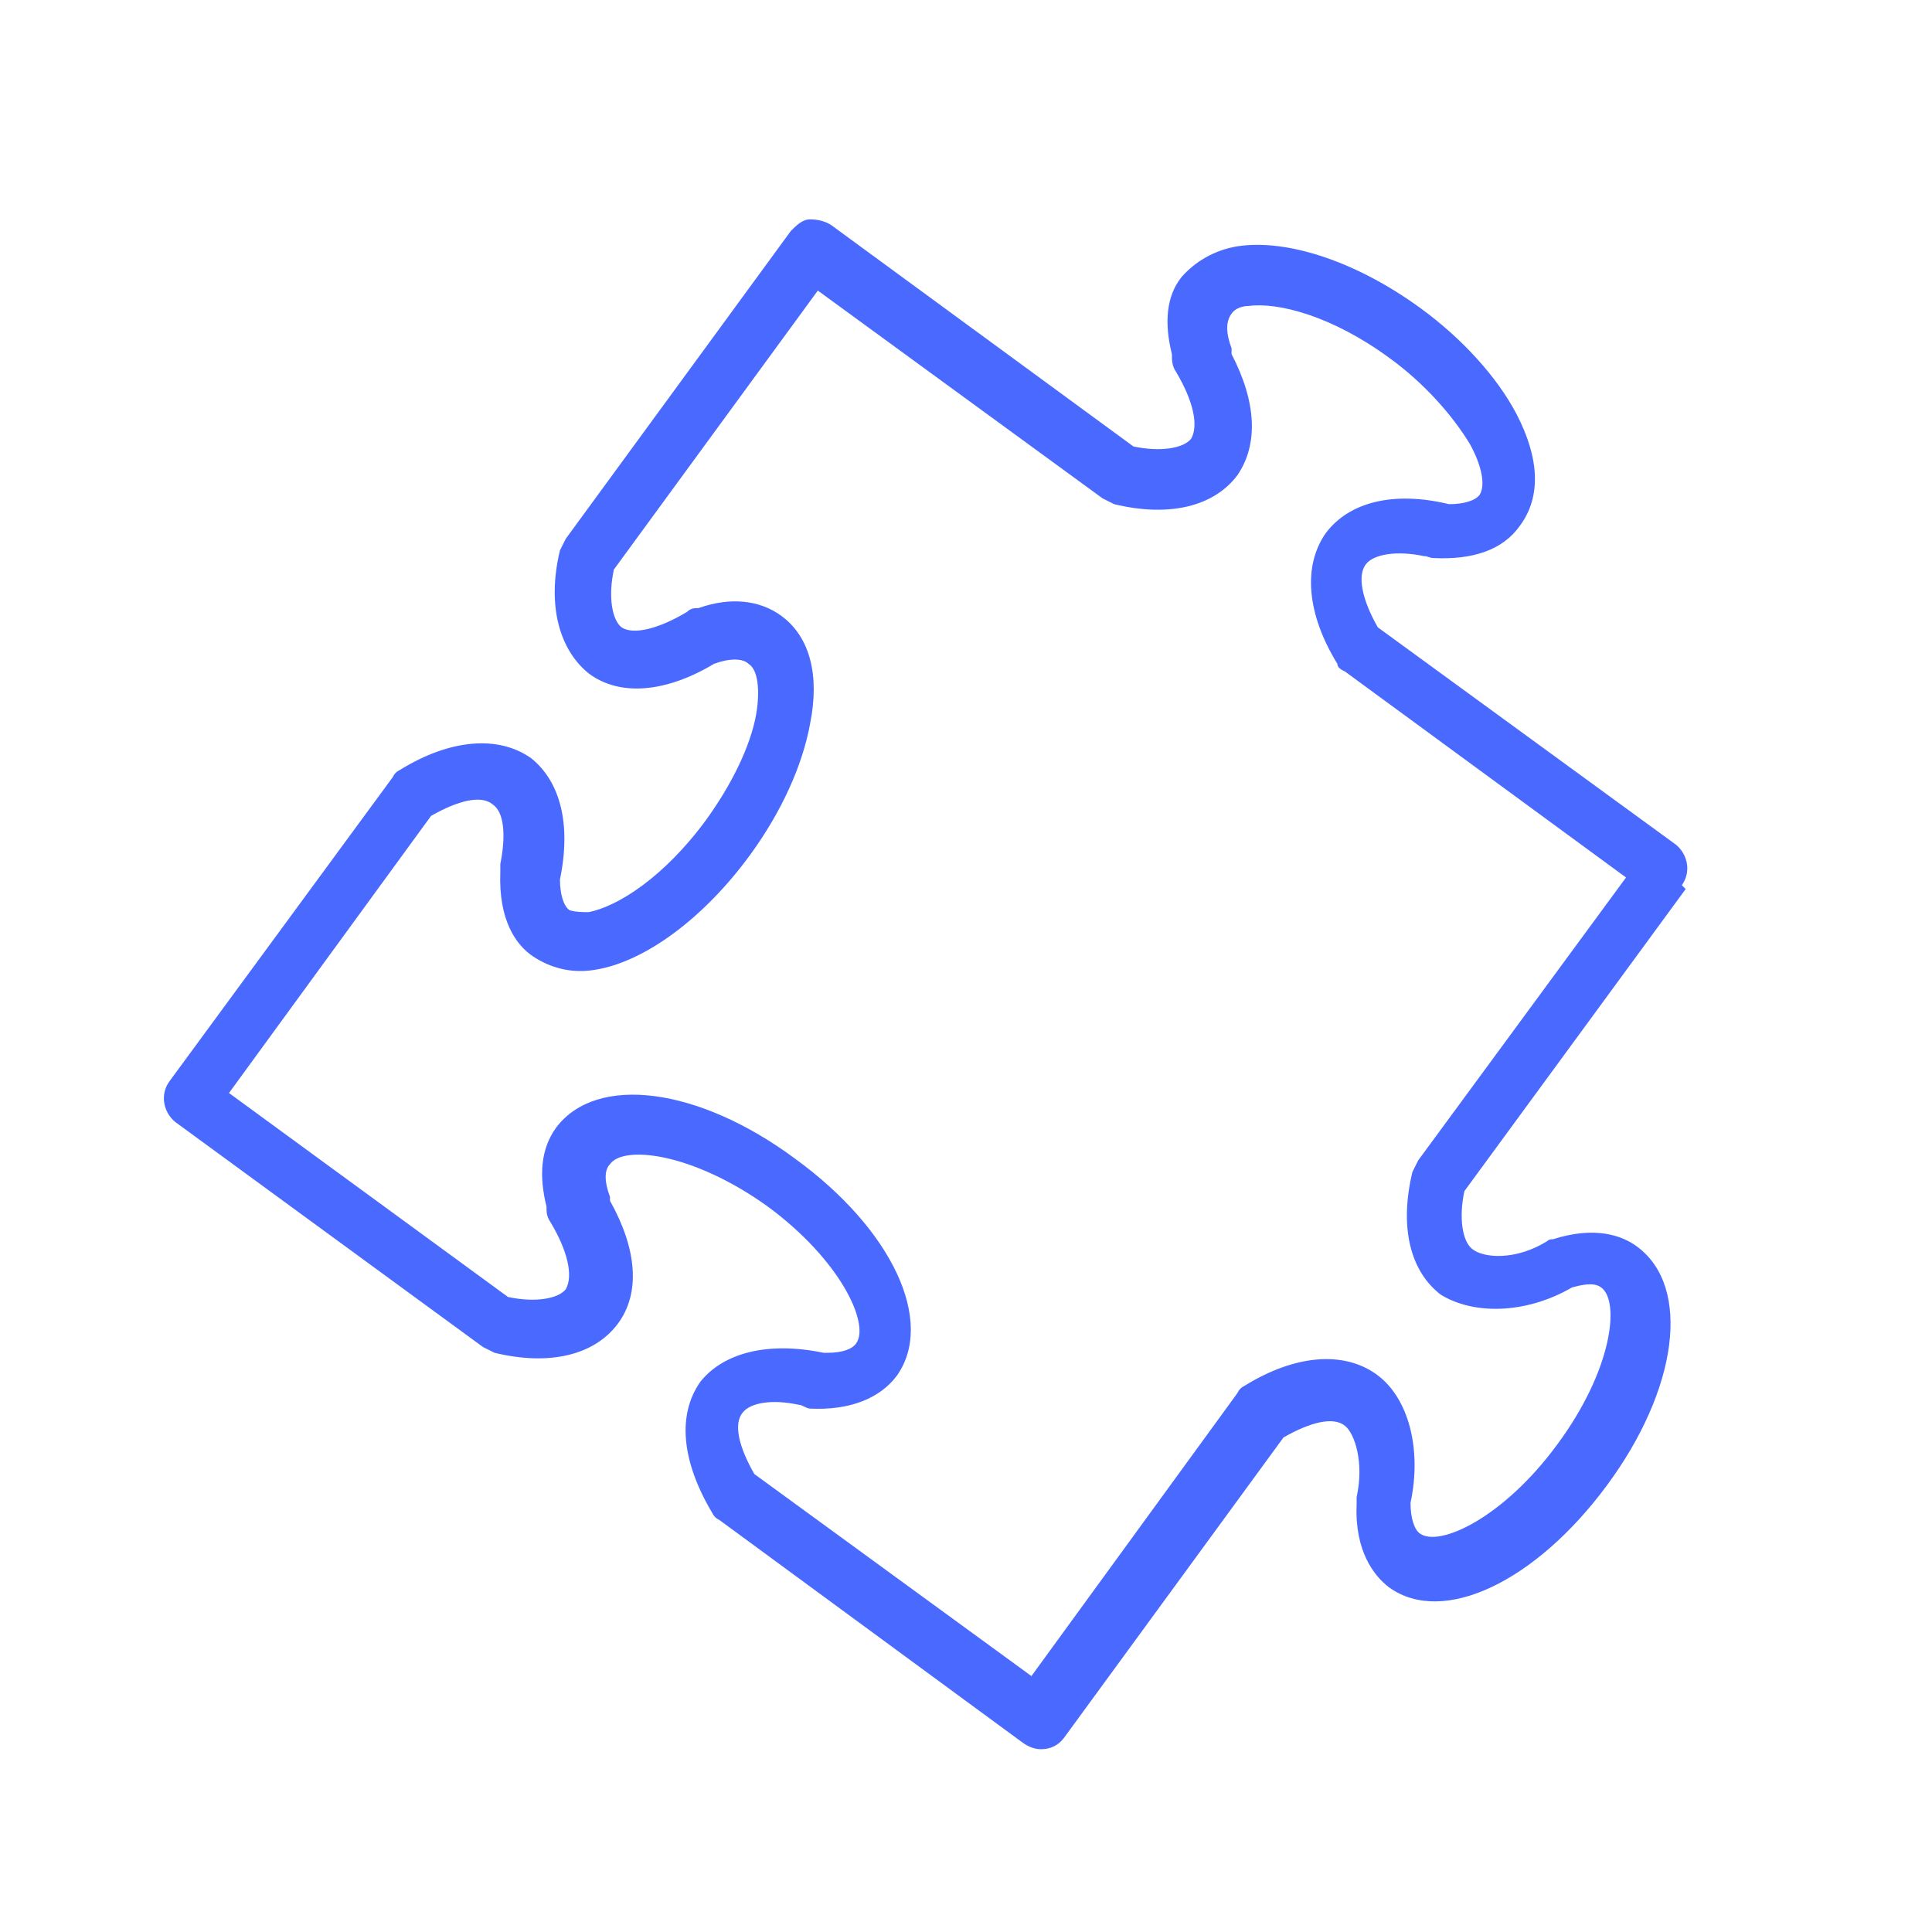
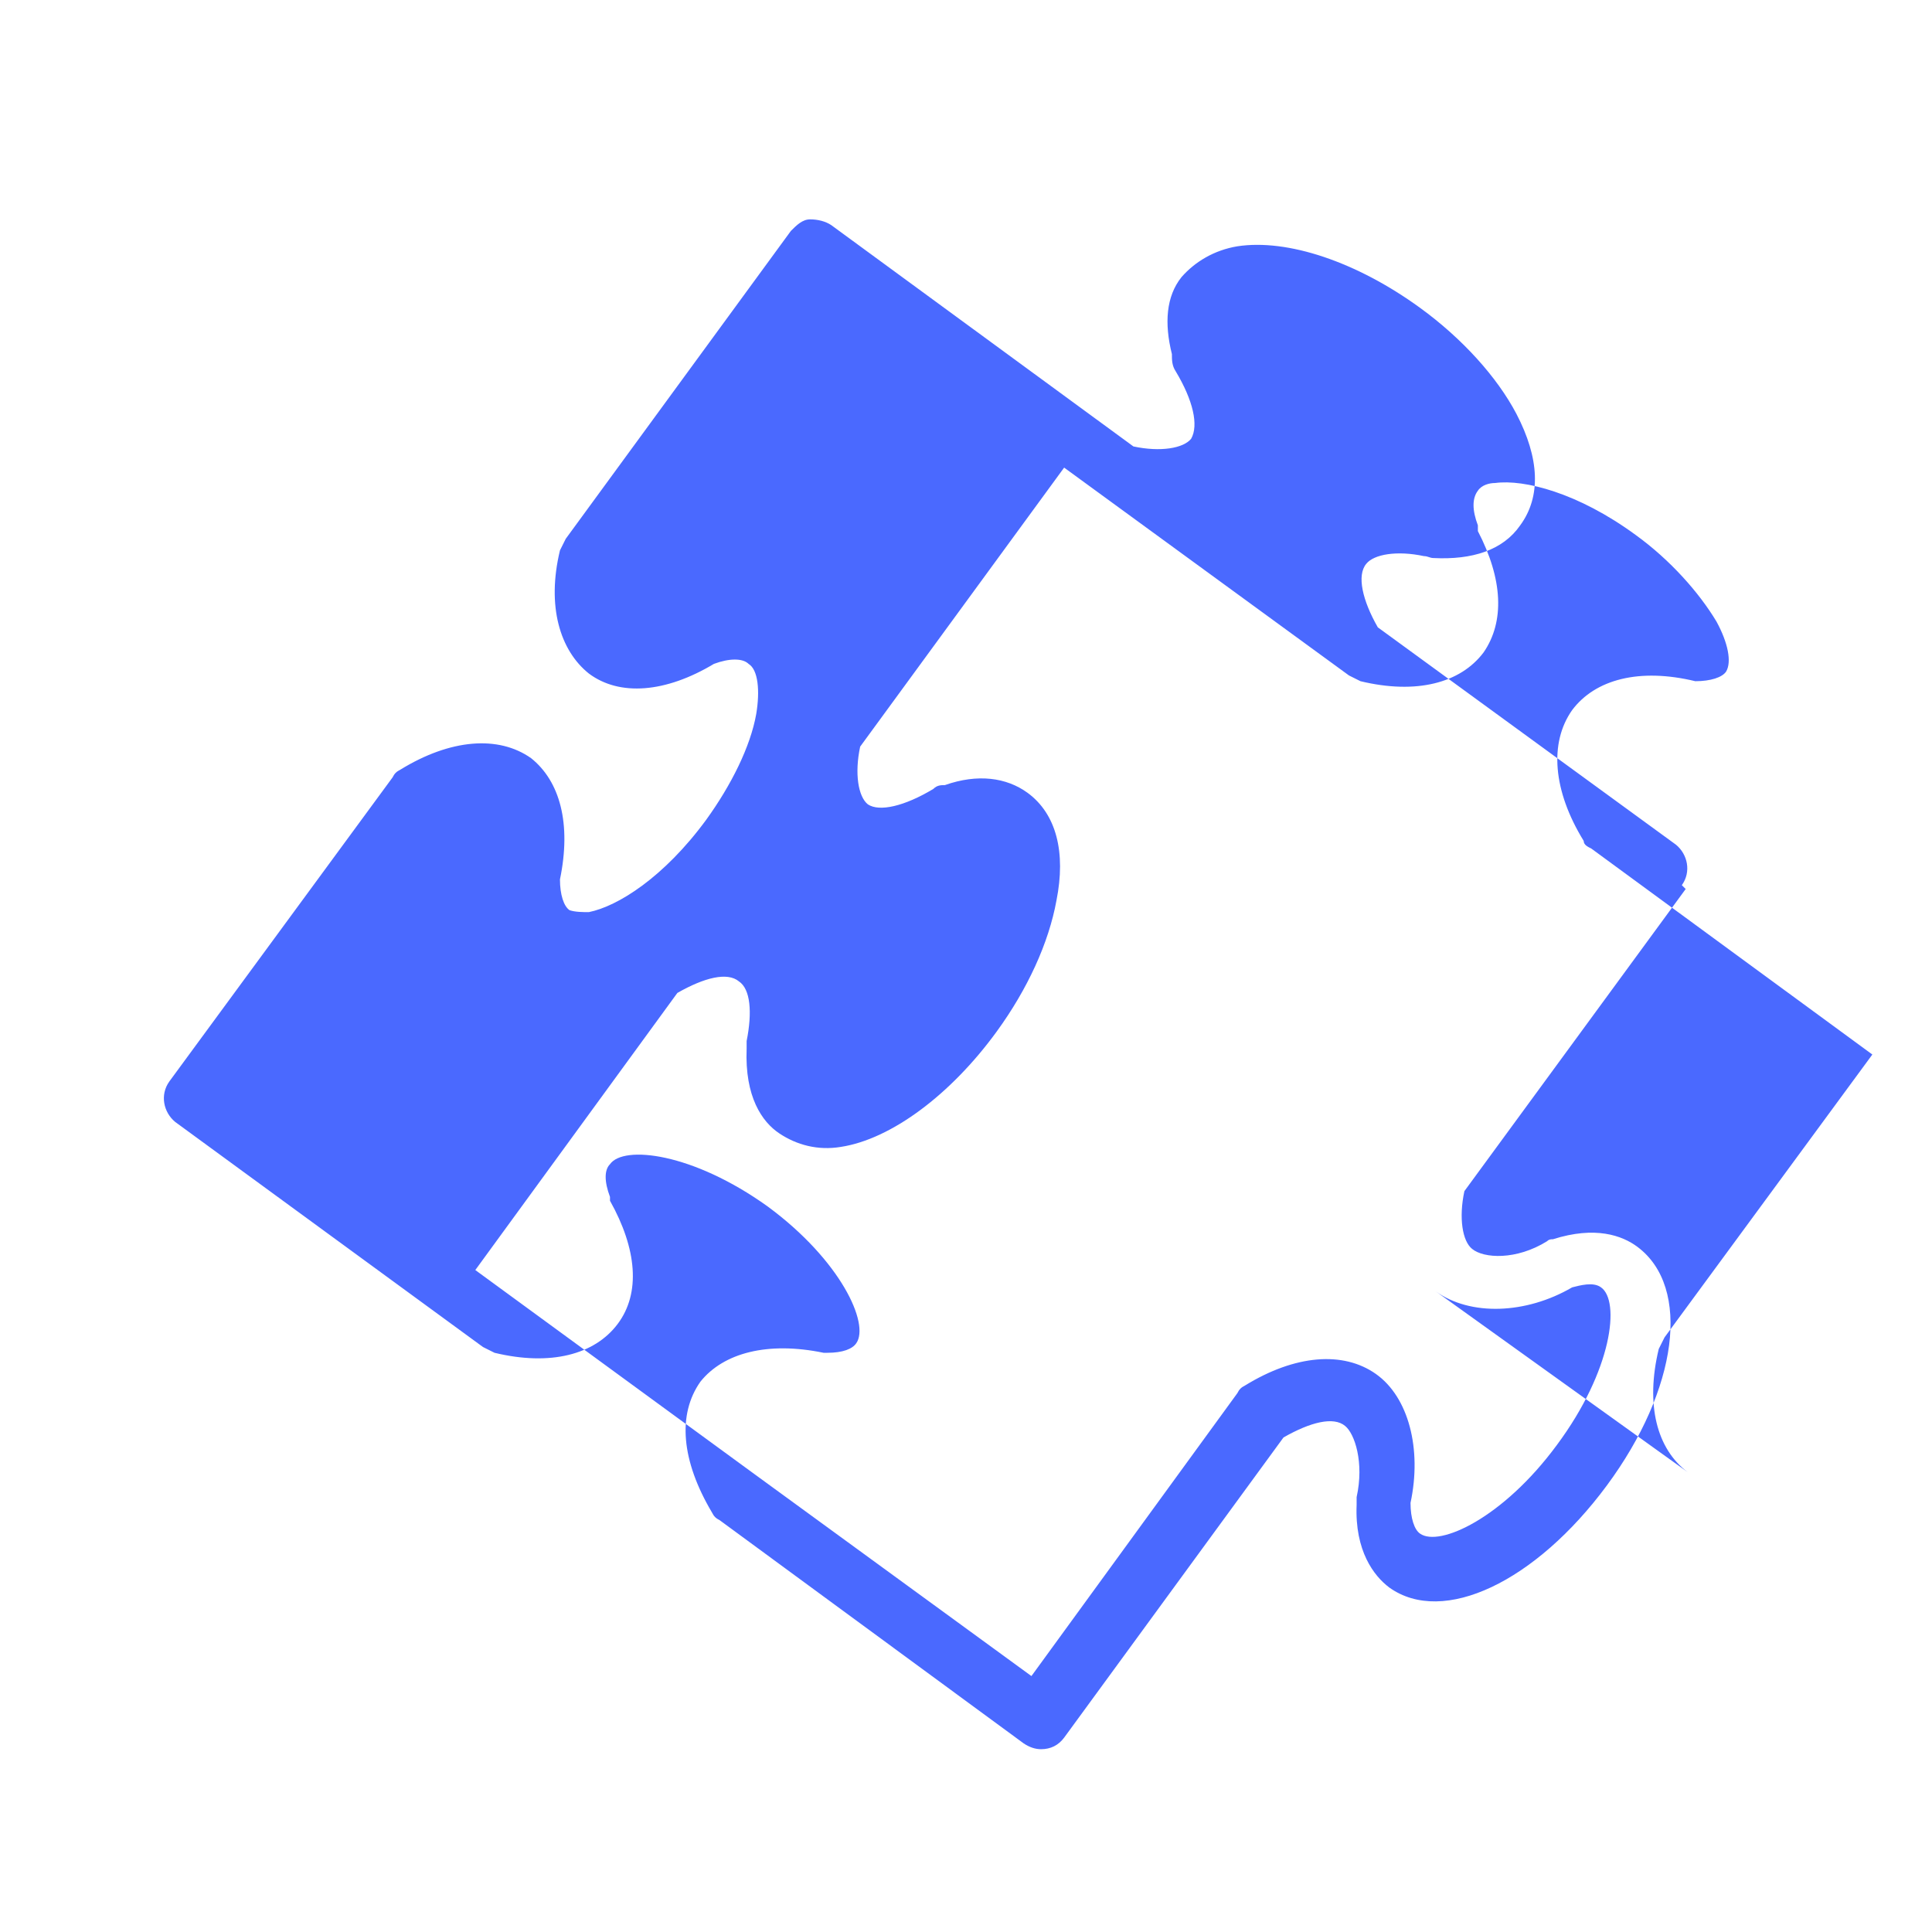
<svg xmlns="http://www.w3.org/2000/svg" id="Layer_1" version="1.1" viewBox="0 0 100.4 100.4">
  <defs>
    <style> .st0 { fill: #4a69ff; } </style>
  </defs>
-   <path class="st0" d="M87.4,46c.5-.7.3-1.6-.3-2.1l-15.5-11.3h0c-.8-1.4-1.1-2.7-.6-3.3.4-.5,1.6-.7,3-.4.2,0,.3.1.5.1,2,.1,3.6-.4,4.5-1.7,1.1-1.5,1-3.5-.2-5.8-1-1.9-2.8-3.9-5-5.5-3.3-2.4-6.9-3.6-9.5-3.2-1.2.2-2.2.8-2.9,1.6-.8,1-.9,2.4-.5,4,0,.3,0,.6.2.9.9,1.5,1.2,2.8.8,3.5-.4.5-1.6.7-3,.4l-15.7-11.5c-.3-.2-.7-.3-1.1-.3-.4,0-.7.3-1,.6l-11.7,16c-.1.2-.2.4-.3.6-.7,2.9,0,5.2,1.5,6.4,1.6,1.2,4,1,6.5-.5,0,0,0,0,0,0,.8-.3,1.5-.3,1.8,0,.5.3.6,1.4.4,2.6-.3,1.7-1.3,3.7-2.6,5.5-2.2,3-4.6,4.5-6.1,4.8-.3,0-.7,0-1-.1-.3-.2-.5-.8-.5-1.6.6-2.9,0-5.1-1.5-6.3-1.7-1.2-4.2-1-6.8.6-.2.1-.3.2-.4.4l-11.6,15.8c-.5.7-.3,1.6.3,2.1l16,11.7c.2.1.4.2.6.3,2.9.7,5.2.1,6.4-1.5,1.2-1.6,1-3.9-.4-6.4,0,0,0-.1,0-.2-.3-.8-.3-1.4,0-1.7.7-1,4.3-.6,8.2,2.2,3.8,2.8,5.3,6.1,4.6,7.1-.2.3-.7.5-1.5.5,0,0-.1,0-.2,0-2.9-.6-5.2,0-6.4,1.5-1.2,1.7-1,4.1.6,6.8.1.2.2.3.4.4l15.8,11.6c.3.2.6.3.9.3.5,0,.9-.2,1.2-.6l11.4-15.6c1.4-.8,2.6-1.1,3.2-.6.5.4,1,1.9.6,3.7,0,.1,0,.2,0,.4-.1,2.4.9,3.7,1.7,4.3,2.8,2,7.6-.3,11.3-5.3,3.7-5,4.4-10.3,1.6-12.4-.8-.6-2.2-1.1-4.4-.4-.1,0-.2,0-.3.1-1.6,1-3.3.9-3.9.4-.5-.4-.7-1.6-.4-3l11.5-15.7ZM74.6,67.1c1.8,1.3,4.7,1.2,7.1-.2.4-.1,1.1-.3,1.5,0,1,.7.6,4.3-2.3,8.2-2.8,3.8-6.1,5.3-7.1,4.6-.3-.2-.5-.8-.5-1.6.6-2.8-.1-5.5-1.8-6.7-1.7-1.2-4.2-1-6.8.6-.2.1-.3.2-.4.4l-10.7,14.7-14.4-10.5c-.8-1.4-1.1-2.6-.6-3.2.4-.5,1.5-.7,2.9-.4.2,0,.4.2.6.2,2,.1,3.6-.5,4.5-1.7,2-2.8-.2-7.6-5.3-11.3-5-3.7-10.3-4.4-12.4-1.6-.8,1.1-.9,2.5-.5,4.1,0,.3,0,.5.2.8.9,1.5,1.2,2.8.8,3.5-.4.5-1.6.7-3,.4l-14.5-10.6,10.5-14.4c1.4-.8,2.6-1.1,3.2-.6.6.4.7,1.6.4,3.1,0,.1,0,.3,0,.4-.1,2.5.8,3.8,1.7,4.4.9.6,2,.9,3.2.7,2.6-.4,5.7-2.7,8.1-6,1.6-2.2,2.7-4.6,3.1-6.8.5-2.5,0-4.5-1.5-5.6-1.1-.8-2.6-1-4.3-.4-.2,0-.4,0-.6.2-1.5.9-2.8,1.2-3.4.8-.5-.4-.7-1.6-.4-3l10.6-14.5,14.8,10.8c.2.1.4.2.6.3,2.9.7,5.2.1,6.4-1.5,1.1-1.6,1-3.8-.3-6.3,0,0,0-.2,0-.3-.3-.8-.3-1.4,0-1.8.2-.3.6-.4.9-.4,1.5-.2,4.3.5,7.3,2.7,1.8,1.3,3.3,3,4.2,4.5.6,1.1.8,2.1.5,2.6-.2.3-.8.5-1.6.5,0,0,0,0,0,0-2.9-.7-5.2-.1-6.4,1.5-1.2,1.7-1,4.2.6,6.8,0,.2.2.3.4.4l14.6,10.7-10.8,14.7c-.1.2-.2.4-.3.6-.7,2.9-.1,5.2,1.5,6.4Z" />
+   <path class="st0" d="M87.4,46c.5-.7.3-1.6-.3-2.1l-15.5-11.3h0c-.8-1.4-1.1-2.7-.6-3.3.4-.5,1.6-.7,3-.4.2,0,.3.1.5.1,2,.1,3.6-.4,4.5-1.7,1.1-1.5,1-3.5-.2-5.8-1-1.9-2.8-3.9-5-5.5-3.3-2.4-6.9-3.6-9.5-3.2-1.2.2-2.2.8-2.9,1.6-.8,1-.9,2.4-.5,4,0,.3,0,.6.2.9.9,1.5,1.2,2.8.8,3.5-.4.5-1.6.7-3,.4l-15.7-11.5c-.3-.2-.7-.3-1.1-.3-.4,0-.7.3-1,.6l-11.7,16c-.1.2-.2.4-.3.6-.7,2.9,0,5.2,1.5,6.4,1.6,1.2,4,1,6.5-.5,0,0,0,0,0,0,.8-.3,1.5-.3,1.8,0,.5.3.6,1.4.4,2.6-.3,1.7-1.3,3.7-2.6,5.5-2.2,3-4.6,4.5-6.1,4.8-.3,0-.7,0-1-.1-.3-.2-.5-.8-.5-1.6.6-2.9,0-5.1-1.5-6.3-1.7-1.2-4.2-1-6.8.6-.2.1-.3.2-.4.4l-11.6,15.8c-.5.7-.3,1.6.3,2.1l16,11.7c.2.1.4.2.6.3,2.9.7,5.2.1,6.4-1.5,1.2-1.6,1-3.9-.4-6.4,0,0,0-.1,0-.2-.3-.8-.3-1.4,0-1.7.7-1,4.3-.6,8.2,2.2,3.8,2.8,5.3,6.1,4.6,7.1-.2.3-.7.5-1.5.5,0,0-.1,0-.2,0-2.9-.6-5.2,0-6.4,1.5-1.2,1.7-1,4.1.6,6.8.1.2.2.3.4.4l15.8,11.6c.3.2.6.3.9.3.5,0,.9-.2,1.2-.6l11.4-15.6c1.4-.8,2.6-1.1,3.2-.6.5.4,1,1.9.6,3.7,0,.1,0,.2,0,.4-.1,2.4.9,3.7,1.7,4.3,2.8,2,7.6-.3,11.3-5.3,3.7-5,4.4-10.3,1.6-12.4-.8-.6-2.2-1.1-4.4-.4-.1,0-.2,0-.3.1-1.6,1-3.3.9-3.9.4-.5-.4-.7-1.6-.4-3l11.5-15.7ZM74.6,67.1c1.8,1.3,4.7,1.2,7.1-.2.4-.1,1.1-.3,1.5,0,1,.7.6,4.3-2.3,8.2-2.8,3.8-6.1,5.3-7.1,4.6-.3-.2-.5-.8-.5-1.6.6-2.8-.1-5.5-1.8-6.7-1.7-1.2-4.2-1-6.8.6-.2.1-.3.2-.4.4l-10.7,14.7-14.4-10.5l-14.5-10.6,10.5-14.4c1.4-.8,2.6-1.1,3.2-.6.6.4.7,1.6.4,3.1,0,.1,0,.3,0,.4-.1,2.5.8,3.8,1.7,4.4.9.6,2,.9,3.2.7,2.6-.4,5.7-2.7,8.1-6,1.6-2.2,2.7-4.6,3.1-6.8.5-2.5,0-4.5-1.5-5.6-1.1-.8-2.6-1-4.3-.4-.2,0-.4,0-.6.2-1.5.9-2.8,1.2-3.4.8-.5-.4-.7-1.6-.4-3l10.6-14.5,14.8,10.8c.2.1.4.2.6.3,2.9.7,5.2.1,6.4-1.5,1.1-1.6,1-3.8-.3-6.3,0,0,0-.2,0-.3-.3-.8-.3-1.4,0-1.8.2-.3.6-.4.9-.4,1.5-.2,4.3.5,7.3,2.7,1.8,1.3,3.3,3,4.2,4.5.6,1.1.8,2.1.5,2.6-.2.3-.8.5-1.6.5,0,0,0,0,0,0-2.9-.7-5.2-.1-6.4,1.5-1.2,1.7-1,4.2.6,6.8,0,.2.2.3.4.4l14.6,10.7-10.8,14.7c-.1.2-.2.4-.3.6-.7,2.9-.1,5.2,1.5,6.4Z" />
</svg>